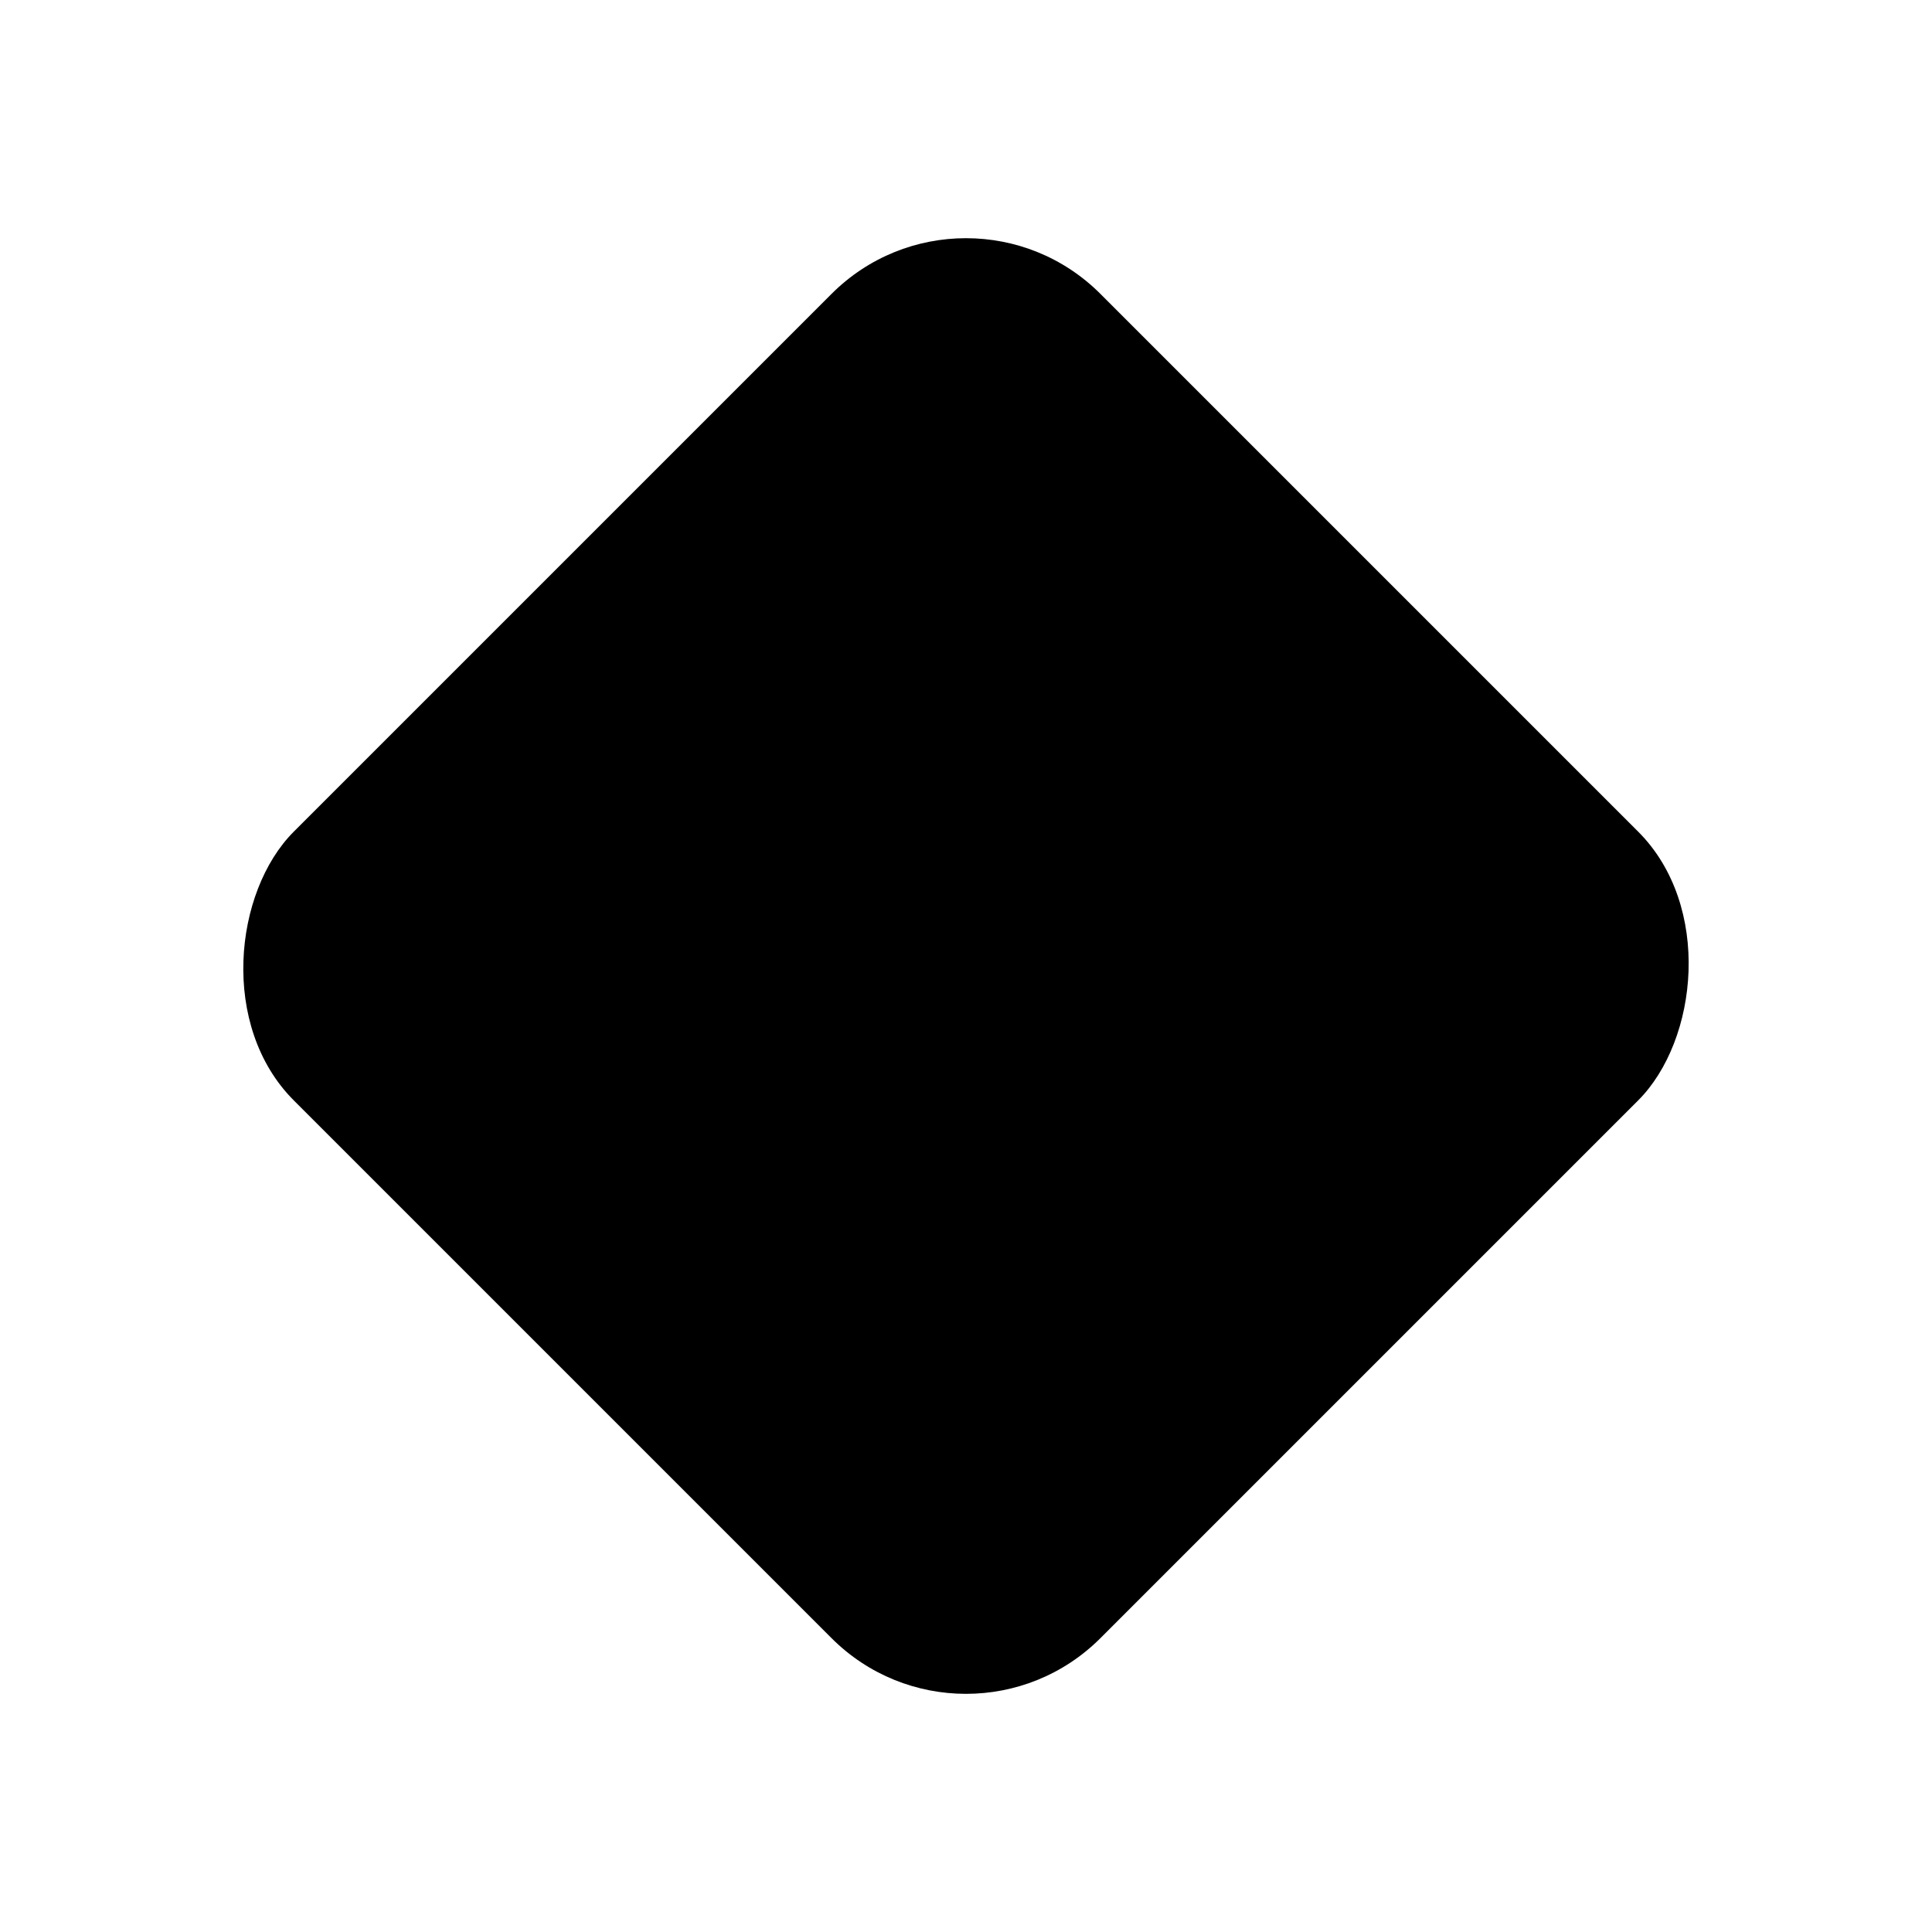
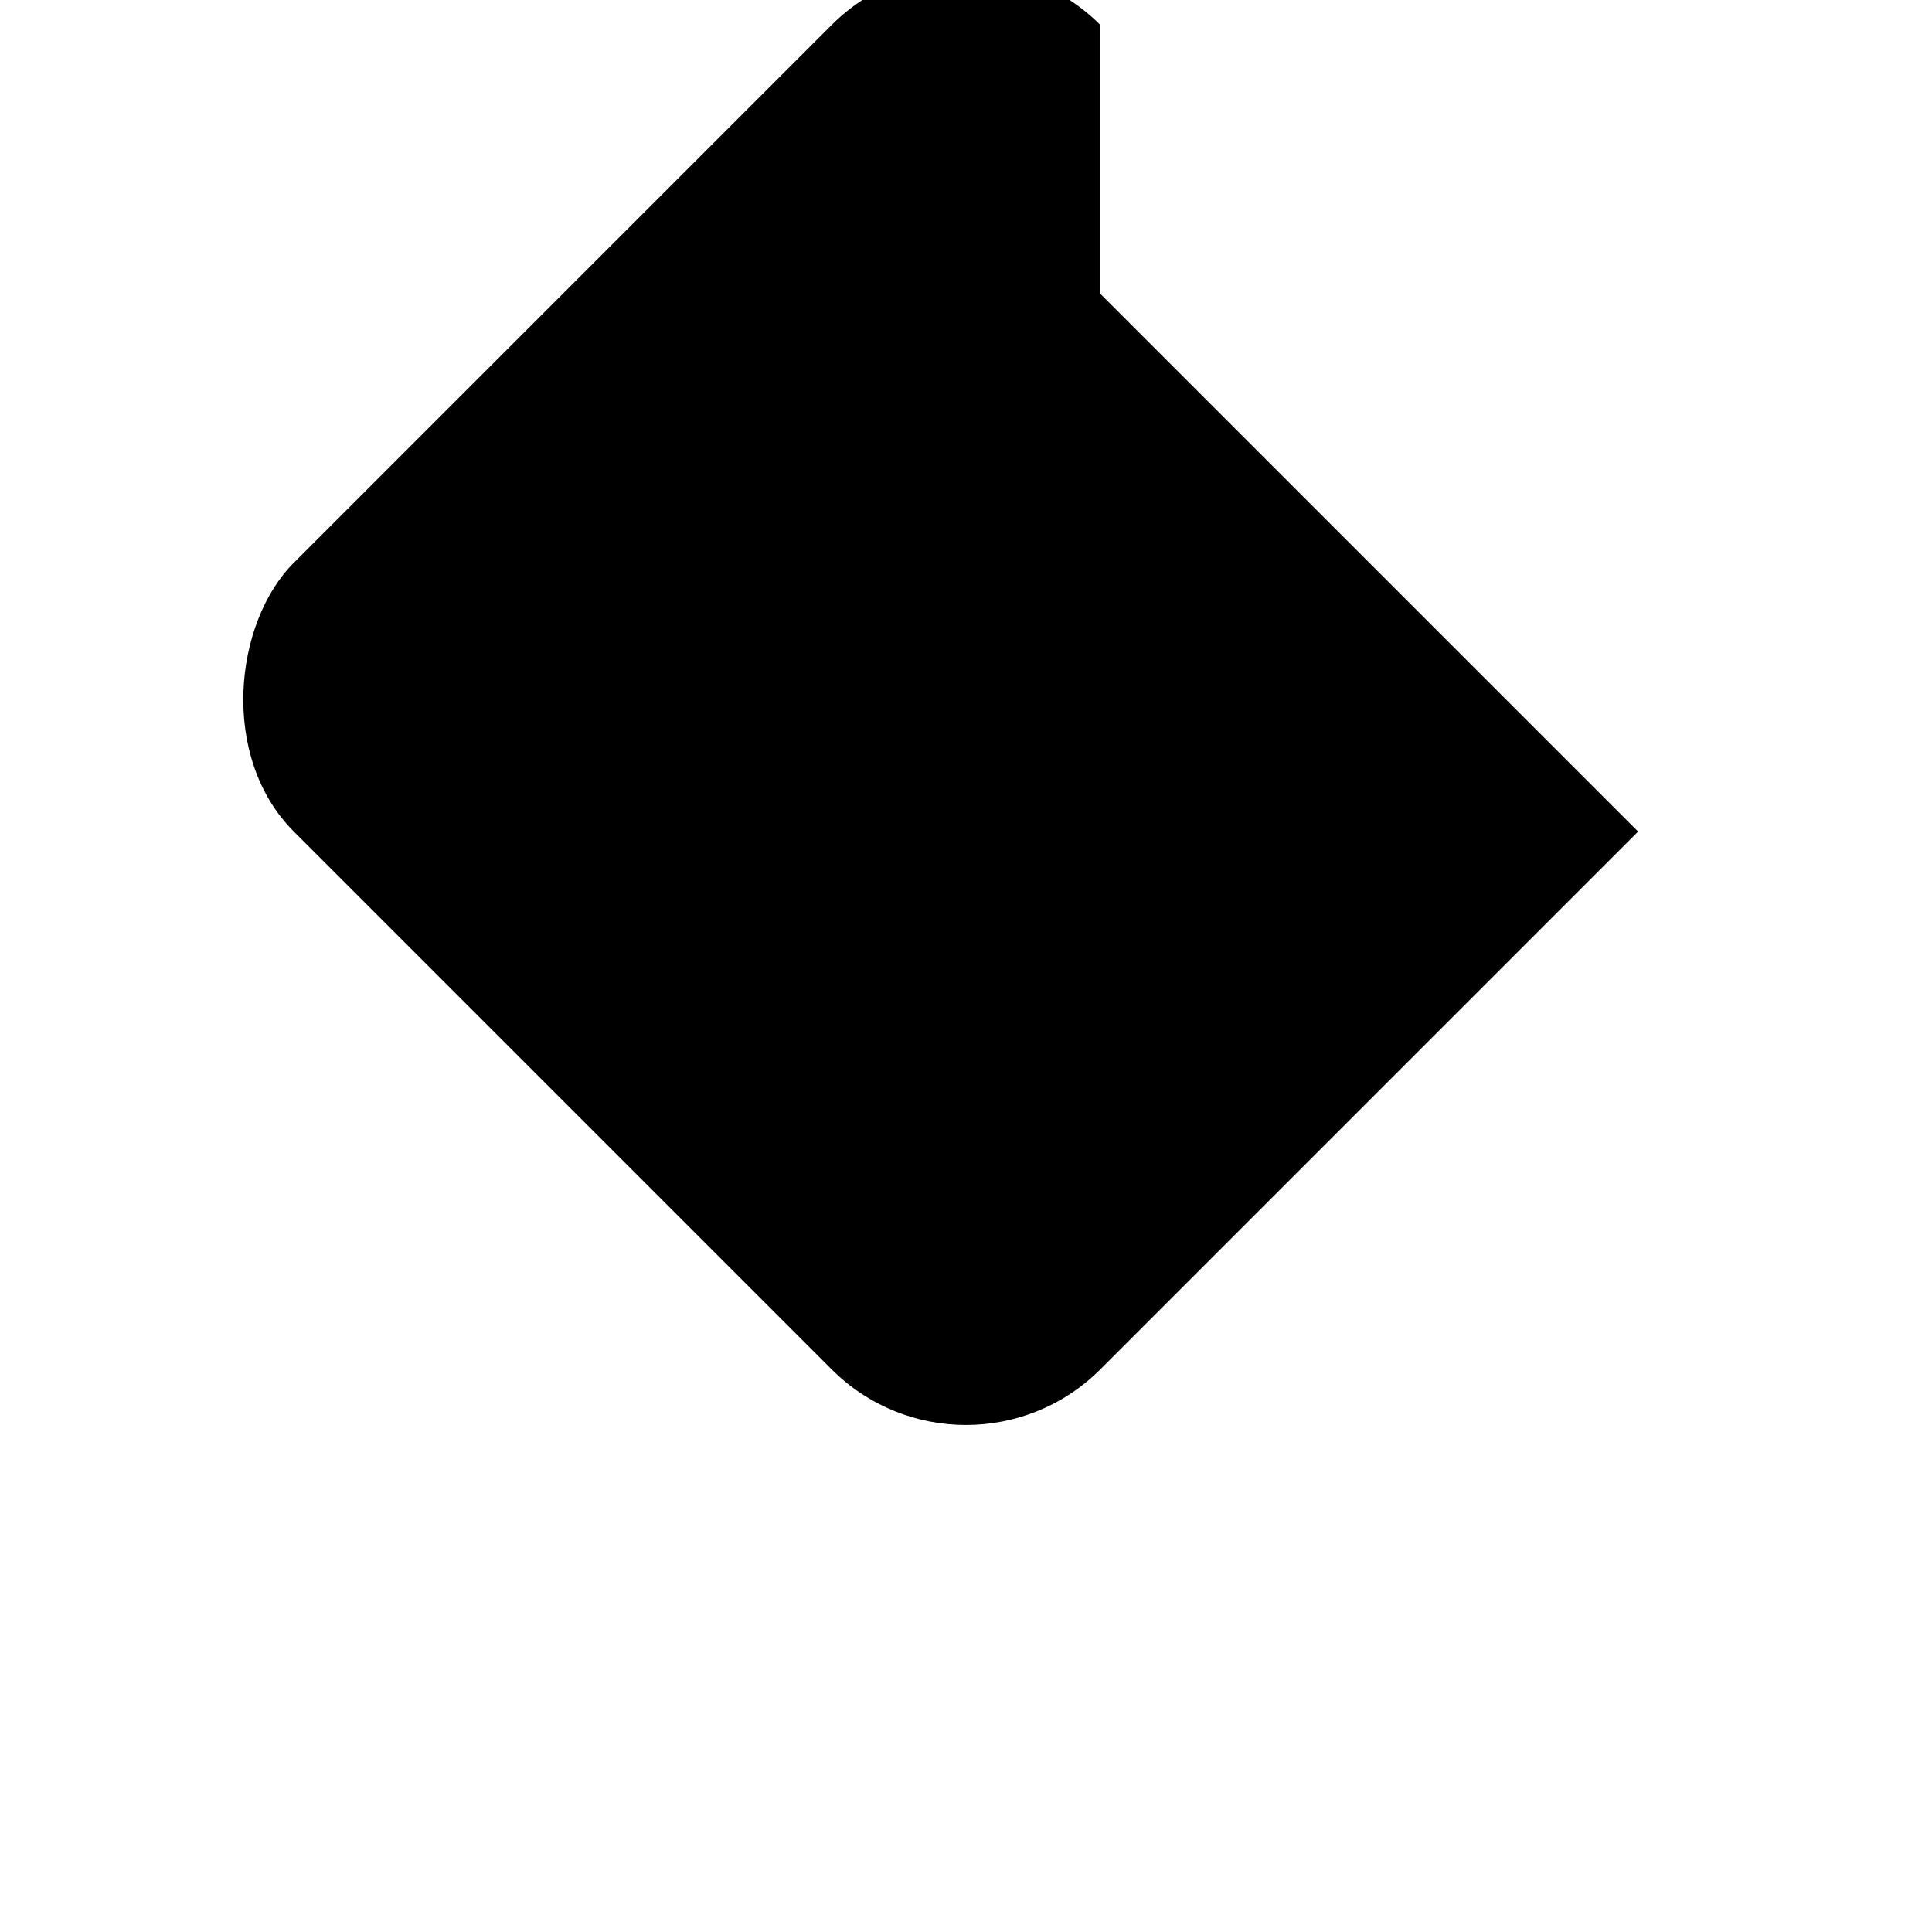
<svg xmlns="http://www.w3.org/2000/svg" fill="#000000" width="800px" height="800px" version="1.1" viewBox="144 144 512 512">
-   <path d="m435.62 221.88 142.5 142.5c19.676 19.676 15.949 55.301 0 71.25l-142.5 142.5c-19.676 19.676-51.574 19.676-71.25 0l-142.5-142.5c-19.676-19.676-15.949-55.301 0-71.25l142.5-142.5c19.676-19.676 51.574-19.676 71.25 0z" />
+   <path d="m435.62 221.88 142.5 142.5l-142.5 142.5c-19.676 19.676-51.574 19.676-71.25 0l-142.5-142.5c-19.676-19.676-15.949-55.301 0-71.25l142.5-142.5c19.676-19.676 51.574-19.676 71.25 0z" />
</svg>